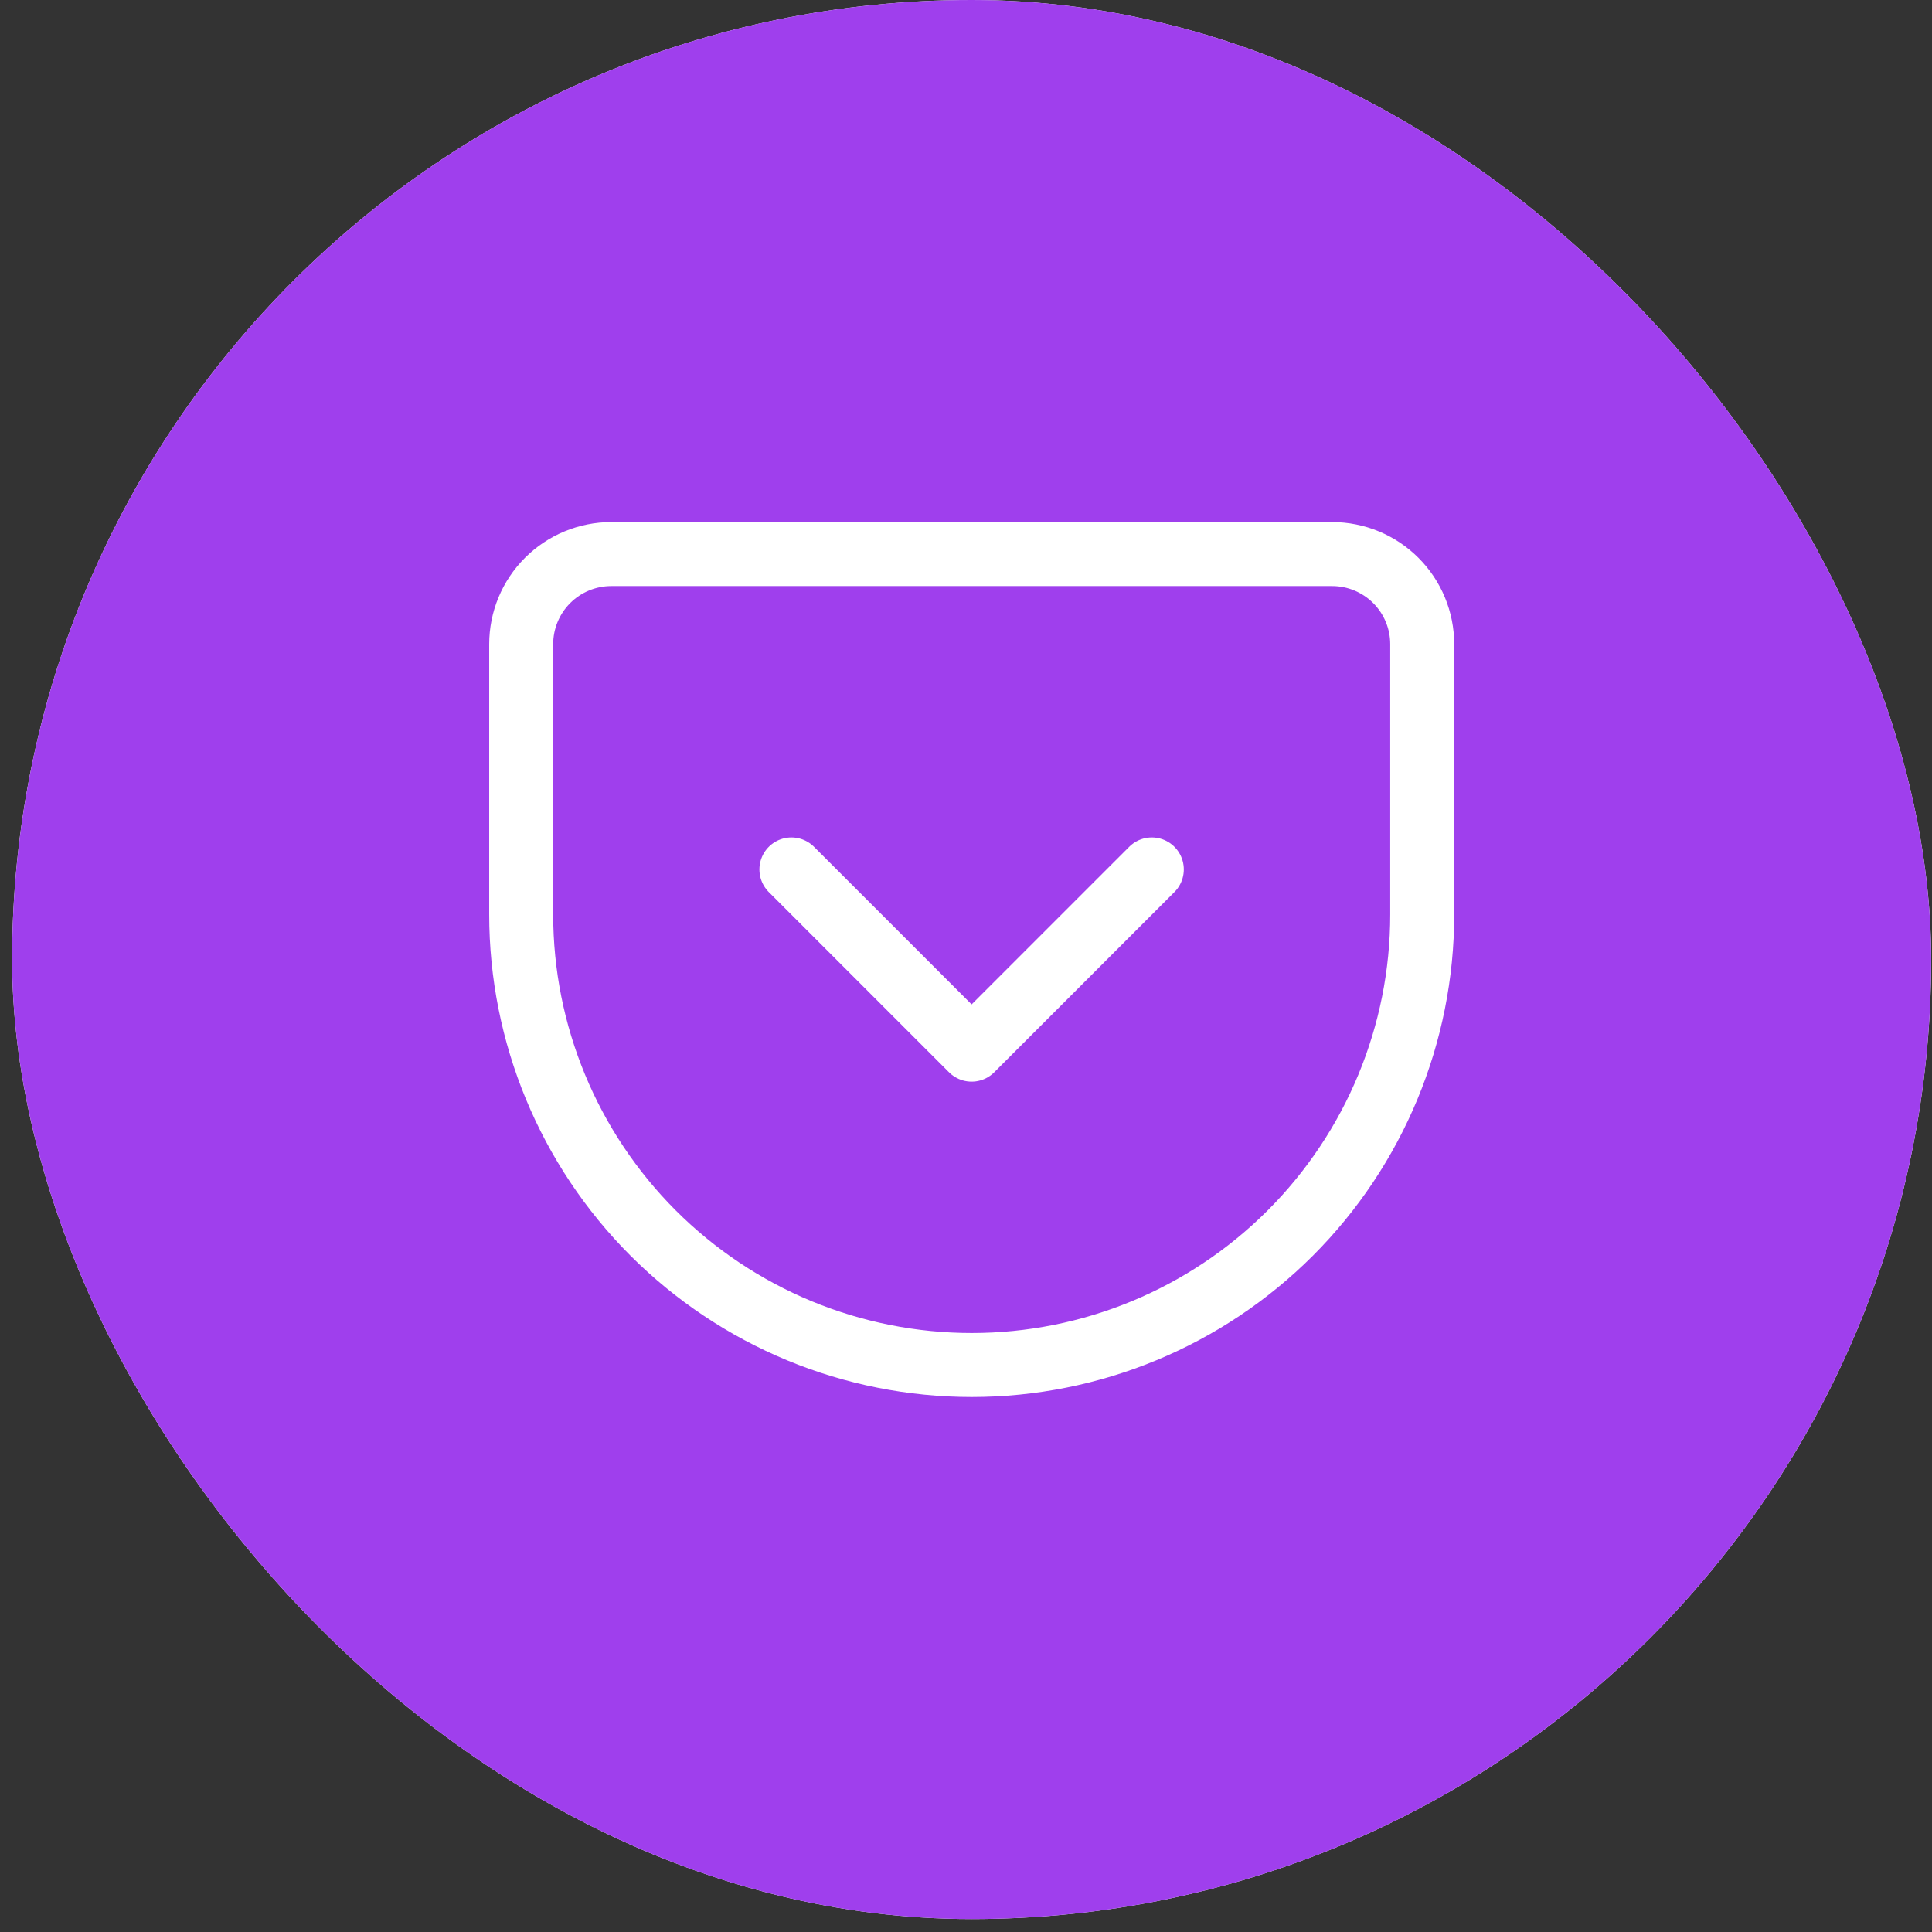
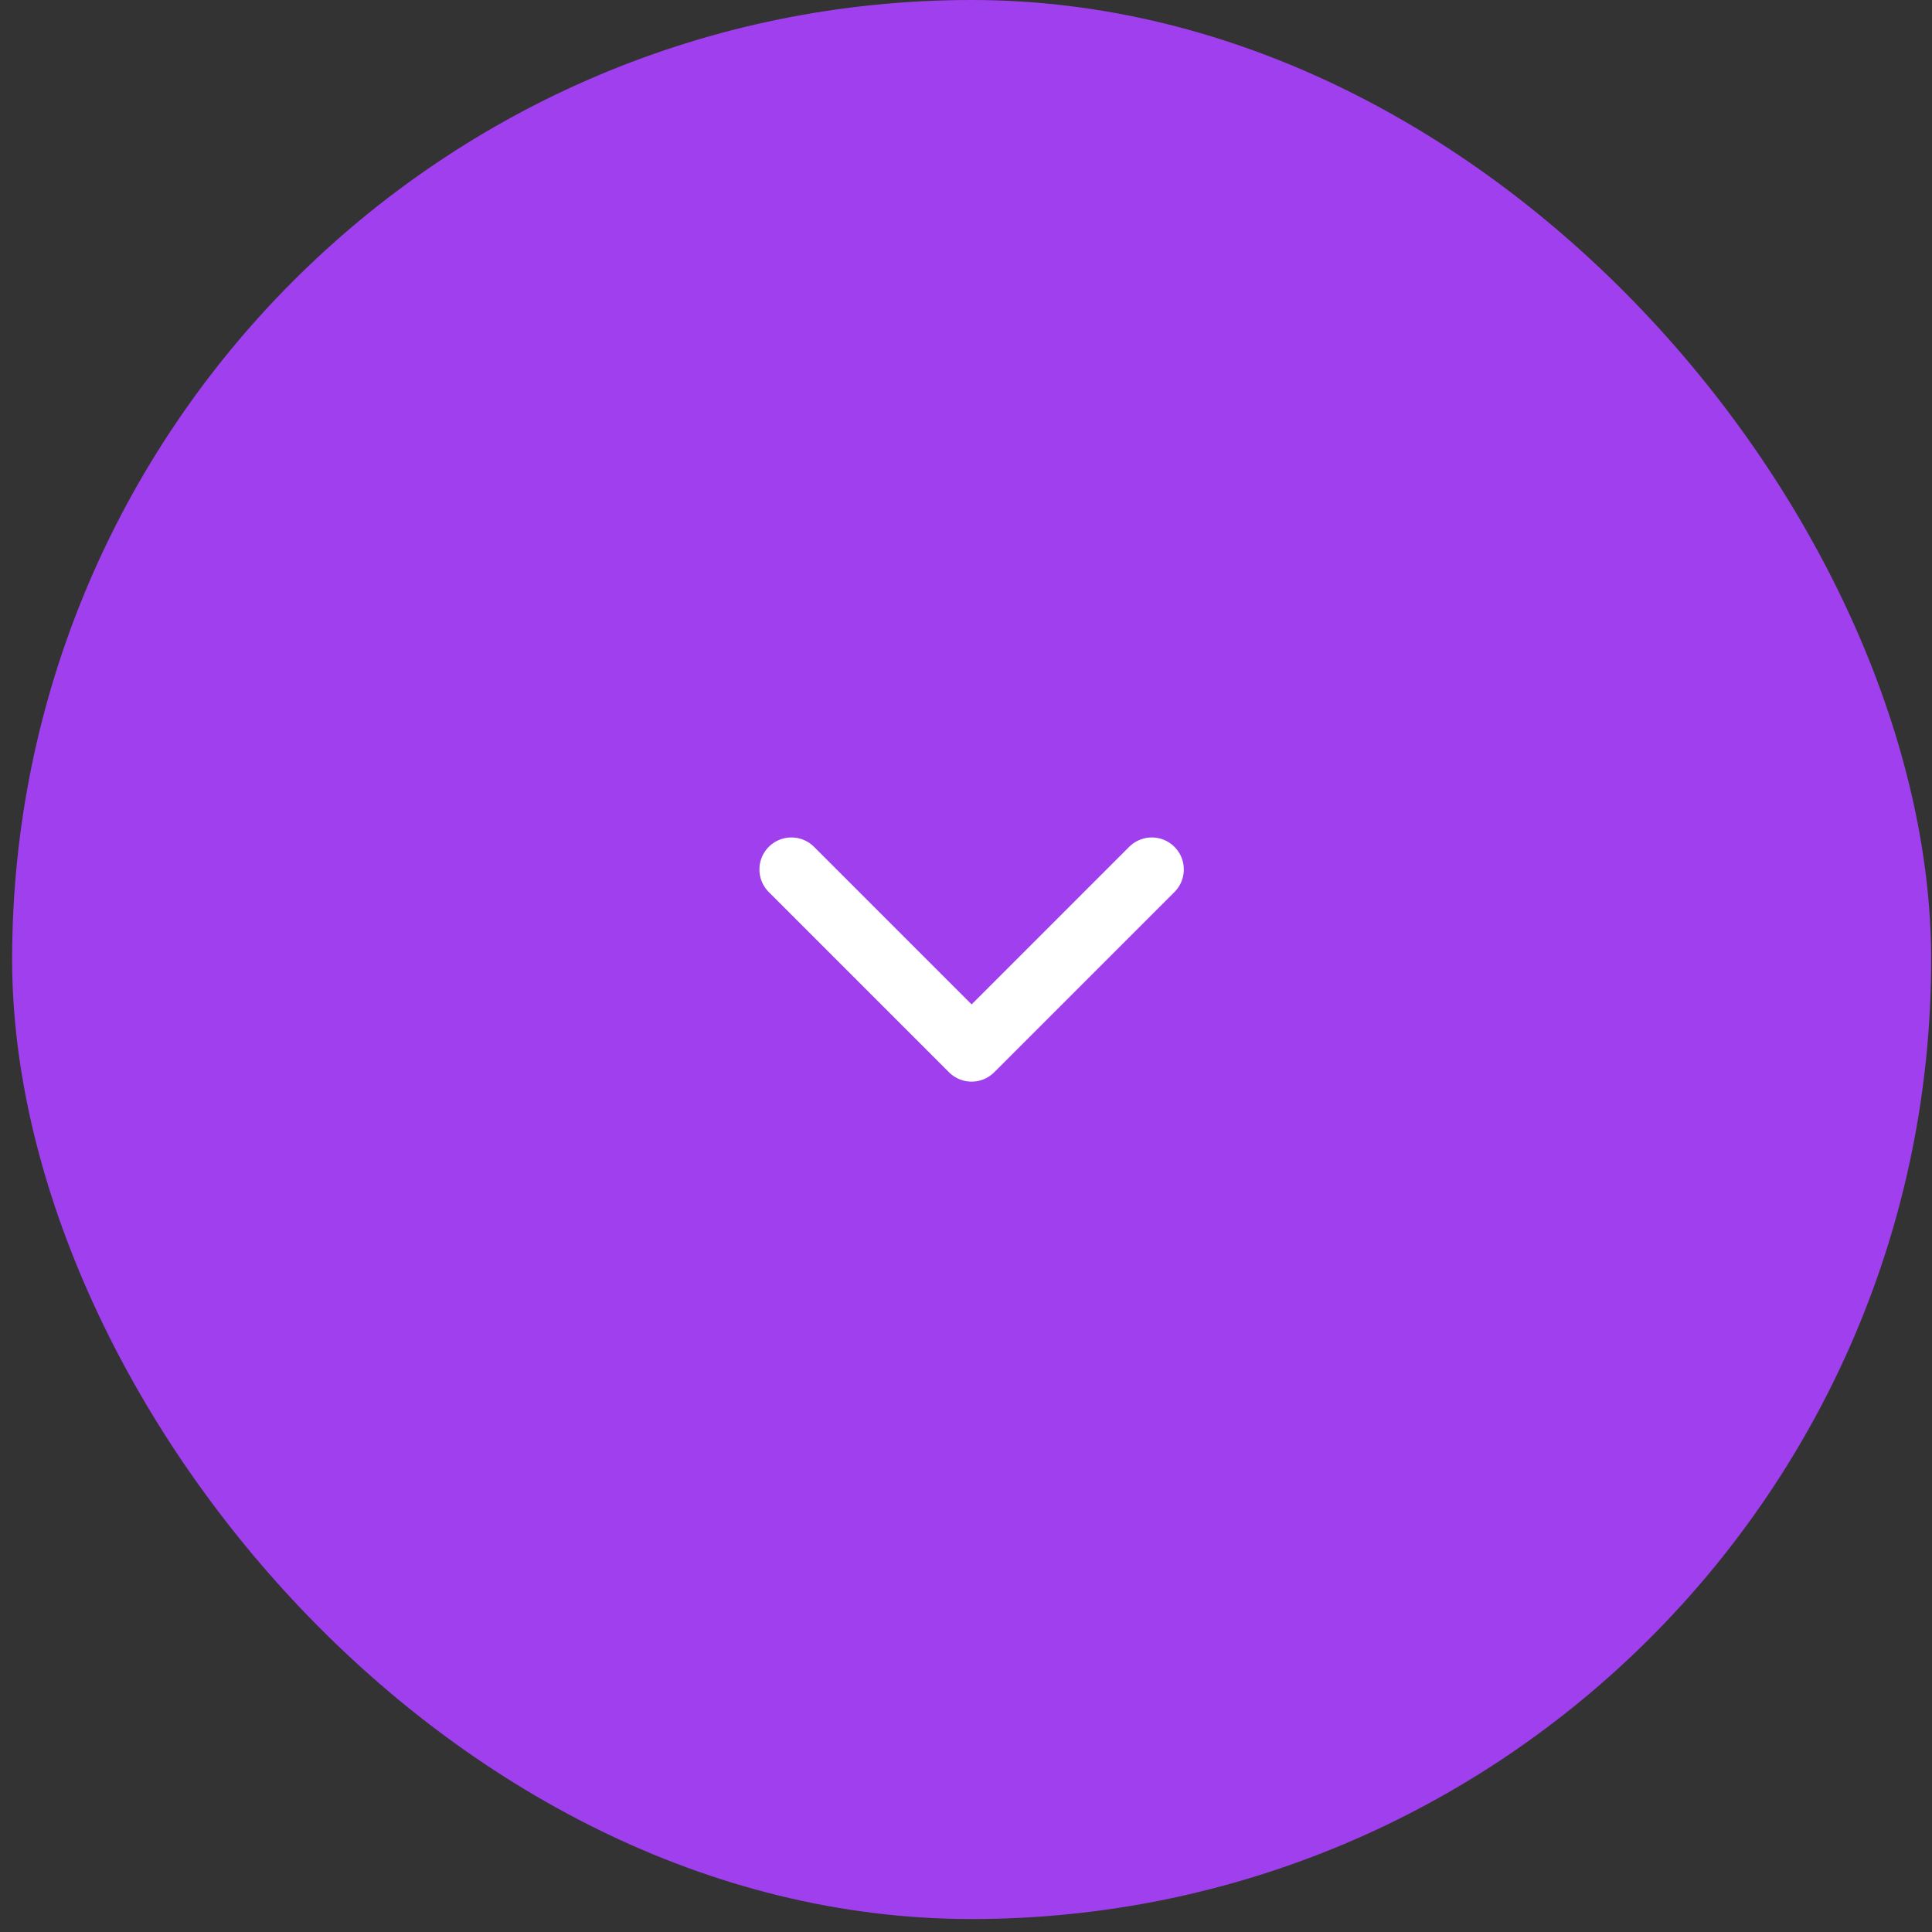
<svg xmlns="http://www.w3.org/2000/svg" width="51" height="51" viewBox="0 0 51 51" fill="none">
  <rect x="0" y="0" width="51" height="51" fill="#333333" stroke="none" />
-   <rect x="0.32" width="50.658" height="50.658" rx="25.329" fill="white" />
  <rect x="0.32" width="50.658" height="50.658" rx="25.329" fill="#9F3FED" />
-   <path d="M16.136 14.626H35.165C35.796 14.626 36.401 14.877 36.847 15.323C37.293 15.769 37.543 16.374 37.543 17.005V24.14C37.543 27.294 36.29 30.319 34.06 32.55C31.83 34.78 28.805 36.033 25.651 36.033C24.089 36.033 22.542 35.725 21.099 35.128C19.657 34.53 18.346 33.654 17.241 32.55C15.011 30.319 13.758 27.294 13.758 24.14V17.005C13.758 16.374 14.008 15.769 14.454 15.323C14.9 14.877 15.505 14.626 16.136 14.626V14.626Z" stroke="white" stroke-width="1.689" stroke-linecap="round" stroke-linejoin="round" />
  <path d="M20.891 22.951L25.648 27.708L30.405 22.951" stroke="white" stroke-width="1.689" stroke-linecap="round" stroke-linejoin="round" />
</svg>